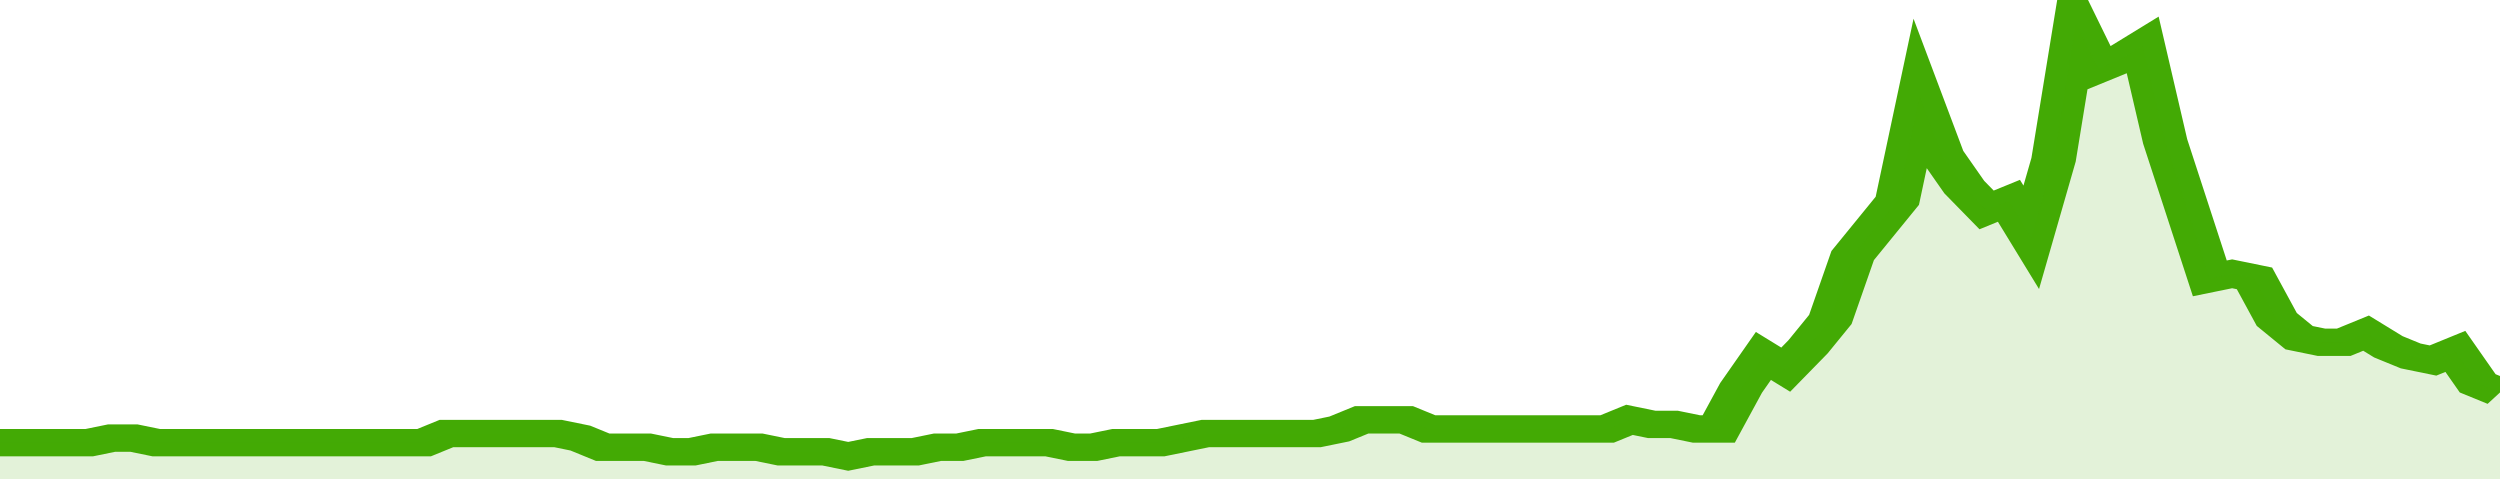
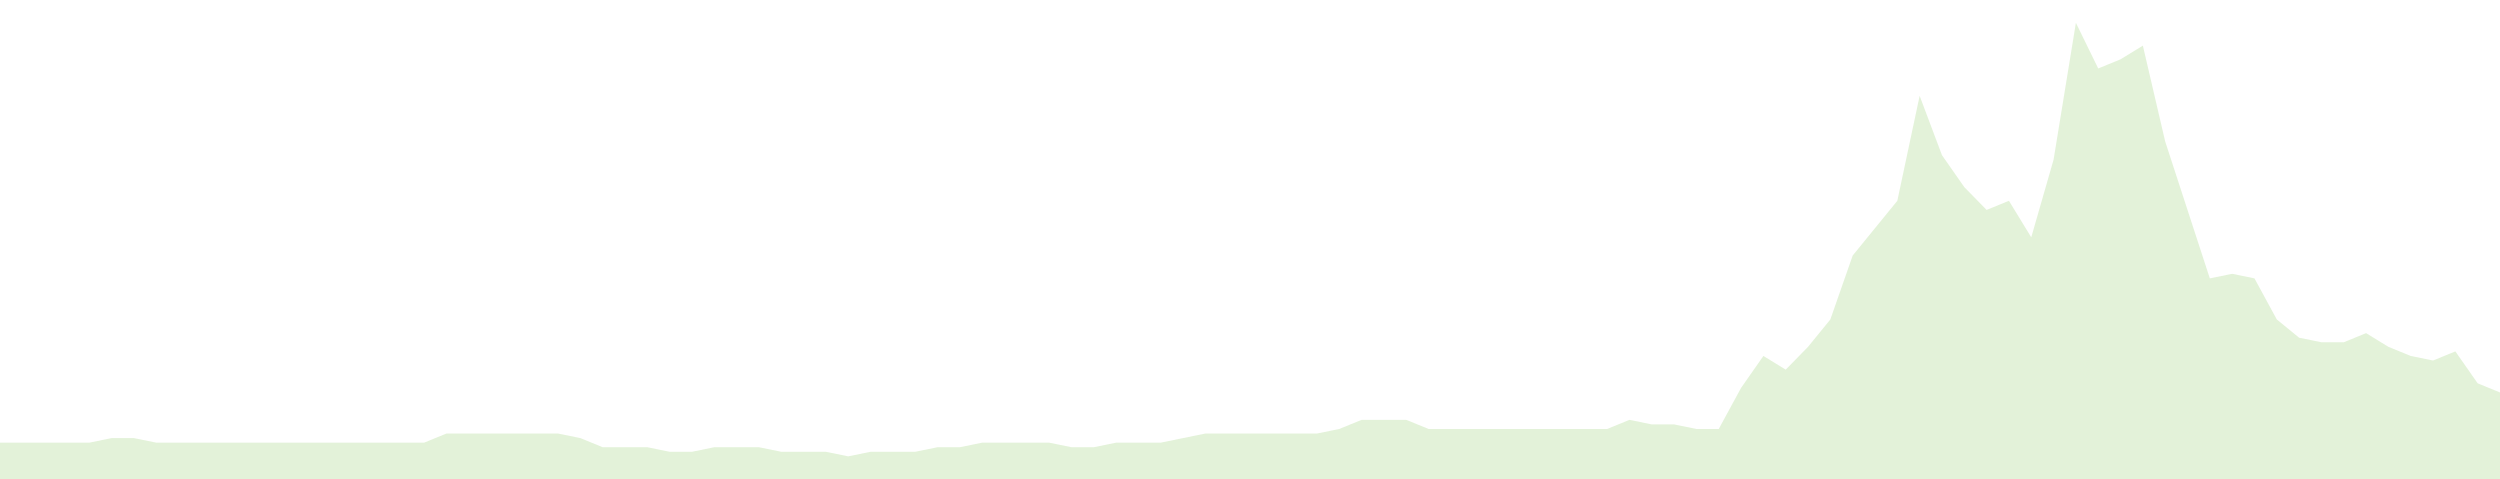
<svg xmlns="http://www.w3.org/2000/svg" viewBox="0 0 336 105" width="120" height="23" preserveAspectRatio="none">
-   <polyline fill="none" stroke="#43AA05" stroke-width="6" points="0, 97 3, 97 6, 97 9, 97 12, 97 15, 96 18, 96 21, 97 24, 97 27, 97 30, 97 33, 97 36, 97 39, 97 42, 97 45, 97 48, 97 51, 97 54, 97 57, 97 60, 95 63, 95 66, 95 69, 95 72, 95 75, 95 78, 96 81, 98 84, 98 87, 98 90, 99 93, 99 96, 98 99, 98 102, 98 105, 99 108, 99 111, 99 114, 100 117, 99 120, 99 123, 99 126, 98 129, 98 132, 97 135, 97 138, 97 141, 97 144, 98 147, 98 150, 97 153, 97 156, 97 159, 96 162, 95 165, 95 168, 95 171, 95 174, 95 177, 95 180, 94 183, 92 186, 92 189, 92 192, 94 195, 94 198, 94 201, 94 204, 94 207, 94 210, 94 213, 94 216, 94 219, 92 222, 93 225, 93 228, 94 231, 94 234, 85 237, 78 240, 81 243, 76 246, 70 249, 56 252, 50 255, 44 258, 21 261, 34 264, 41 267, 46 270, 44 273, 52 276, 35 279, 5 282, 15 285, 13 288, 10 291, 31 294, 46 297, 61 300, 60 303, 61 306, 70 309, 74 312, 75 315, 75 318, 73 321, 76 324, 78 327, 79 330, 77 333, 84 336, 86 336, 86 "> </polyline>
  <polygon fill="#43AA05" opacity="0.15" points="0, 105 0, 97 3, 97 6, 97 9, 97 12, 97 15, 96 18, 96 21, 97 24, 97 27, 97 30, 97 33, 97 36, 97 39, 97 42, 97 45, 97 48, 97 51, 97 54, 97 57, 97 60, 95 63, 95 66, 95 69, 95 72, 95 75, 95 78, 96 81, 98 84, 98 87, 98 90, 99 93, 99 96, 98 99, 98 102, 98 105, 99 108, 99 111, 99 114, 100 117, 99 120, 99 123, 99 126, 98 129, 98 132, 97 135, 97 138, 97 141, 97 144, 98 147, 98 150, 97 153, 97 156, 97 159, 96 162, 95 165, 95 168, 95 171, 95 174, 95 177, 95 180, 94 183, 92 186, 92 189, 92 192, 94 195, 94 198, 94 201, 94 204, 94 207, 94 210, 94 213, 94 216, 94 219, 92 222, 93 225, 93 228, 94 231, 94 234, 85 237, 78 240, 81 243, 76 246, 70 249, 56 252, 50 255, 44 258, 21 261, 34 264, 41 267, 46 270, 44 273, 52 276, 35 279, 5 282, 15 285, 13 288, 10 291, 31 294, 46 297, 61 300, 60 303, 61 306, 70 309, 74 312, 75 315, 75 318, 73 321, 76 324, 78 327, 79 330, 77 333, 84 336, 86 336, 105 " />
</svg>